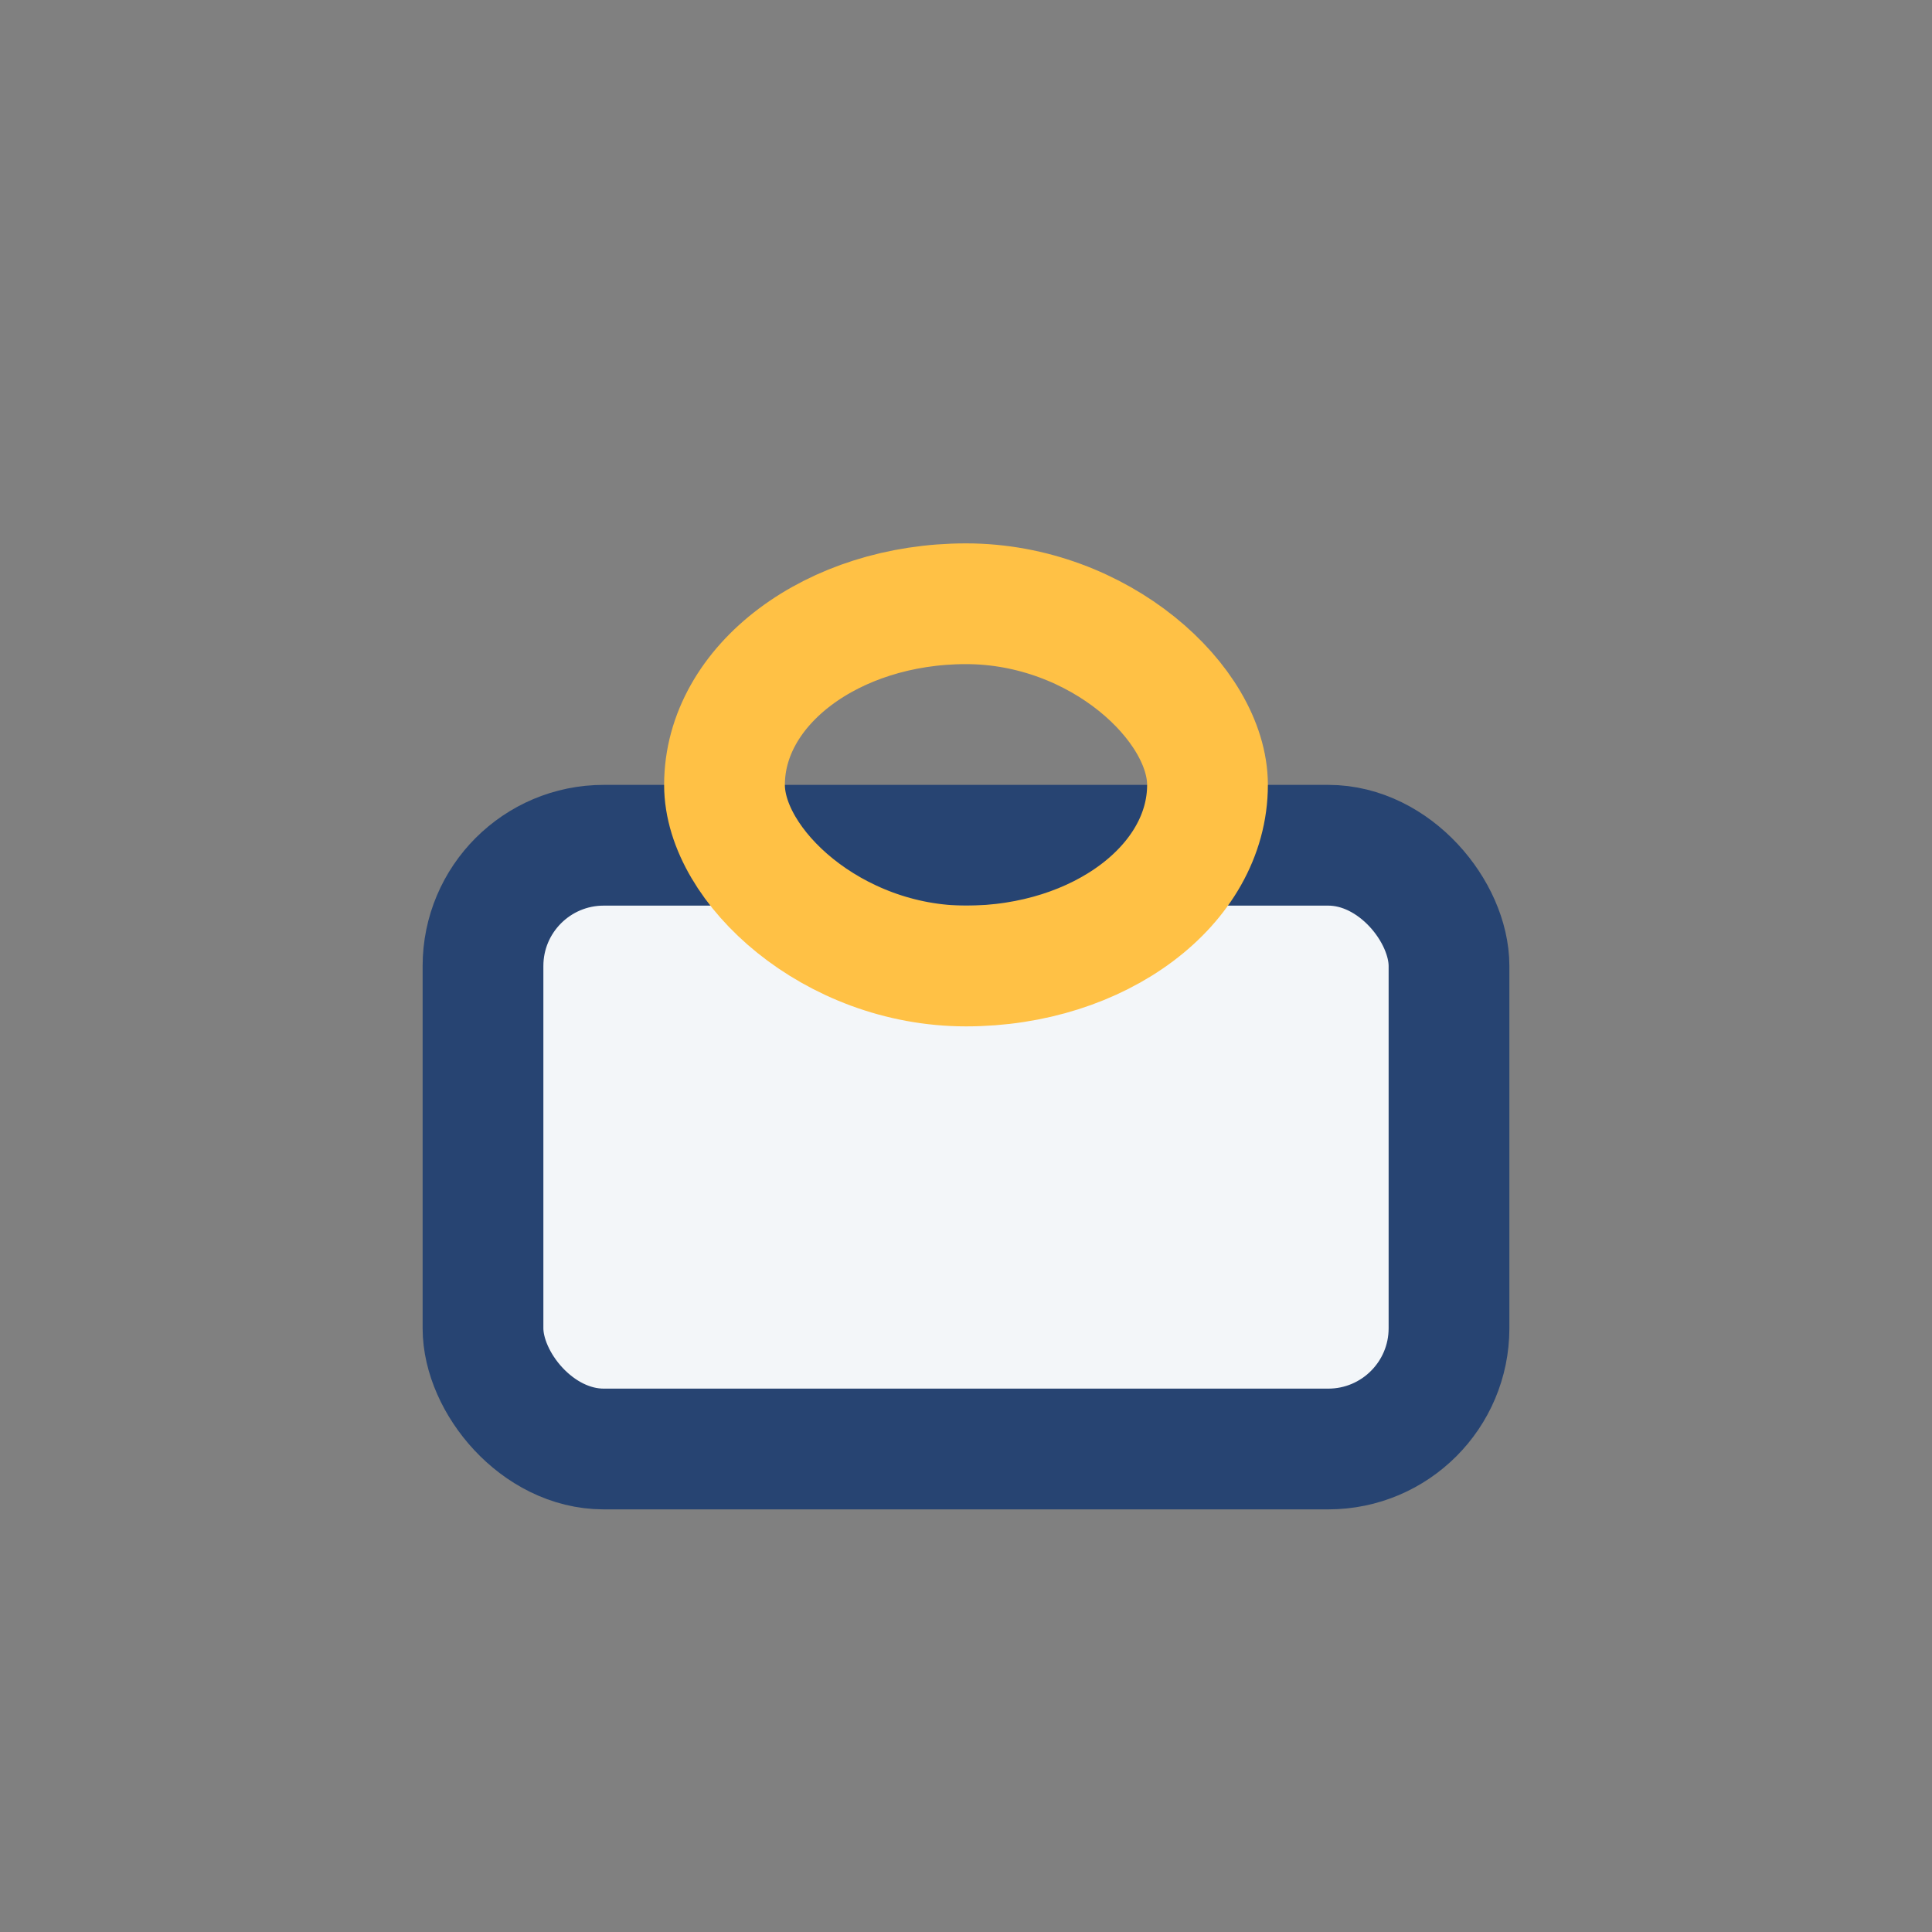
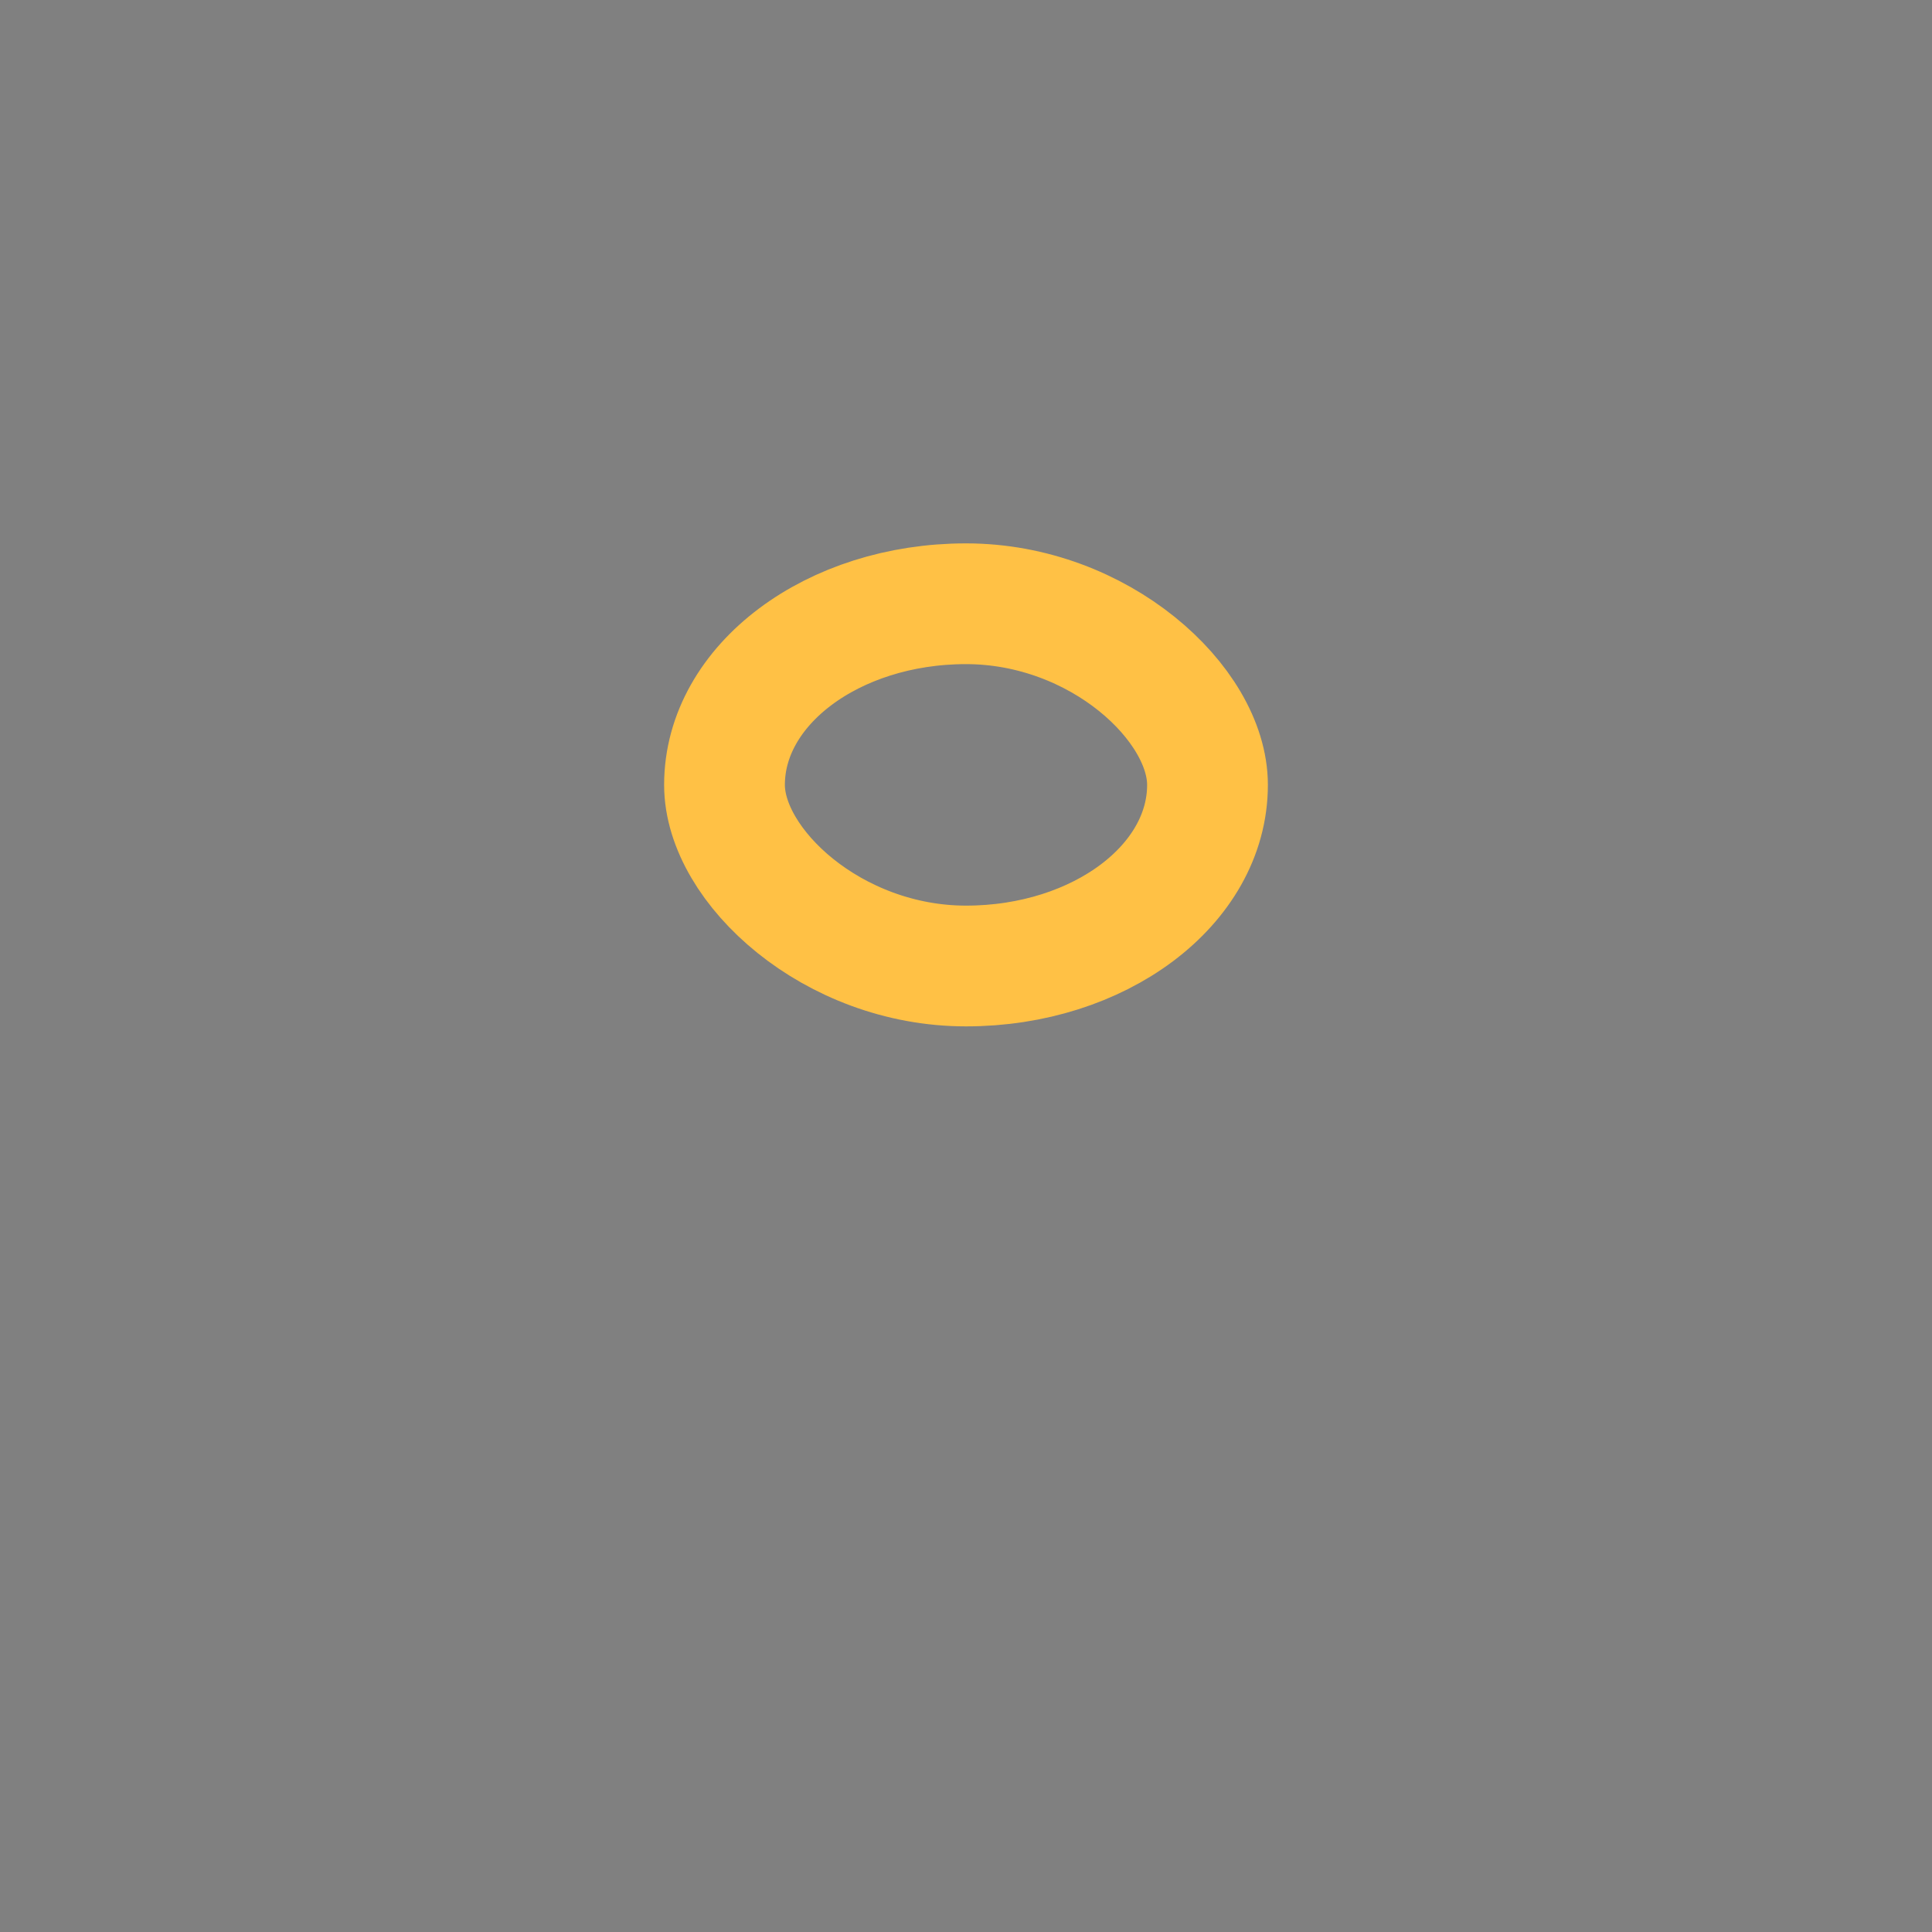
<svg xmlns="http://www.w3.org/2000/svg" width="32" height="32" viewBox="0 0 32 32">
  <rect x="0" y="0" width="32" height="32" fill="#808080" stroke="none" />
-   <rect x="8" y="14" width="16" height="10" rx="2" fill="#F3F6F9" stroke="#274472" stroke-width="2" />
  <rect x="12" y="10" width="8" height="6" rx="4" fill="none" stroke="#FFC145" stroke-width="2" />
</svg>